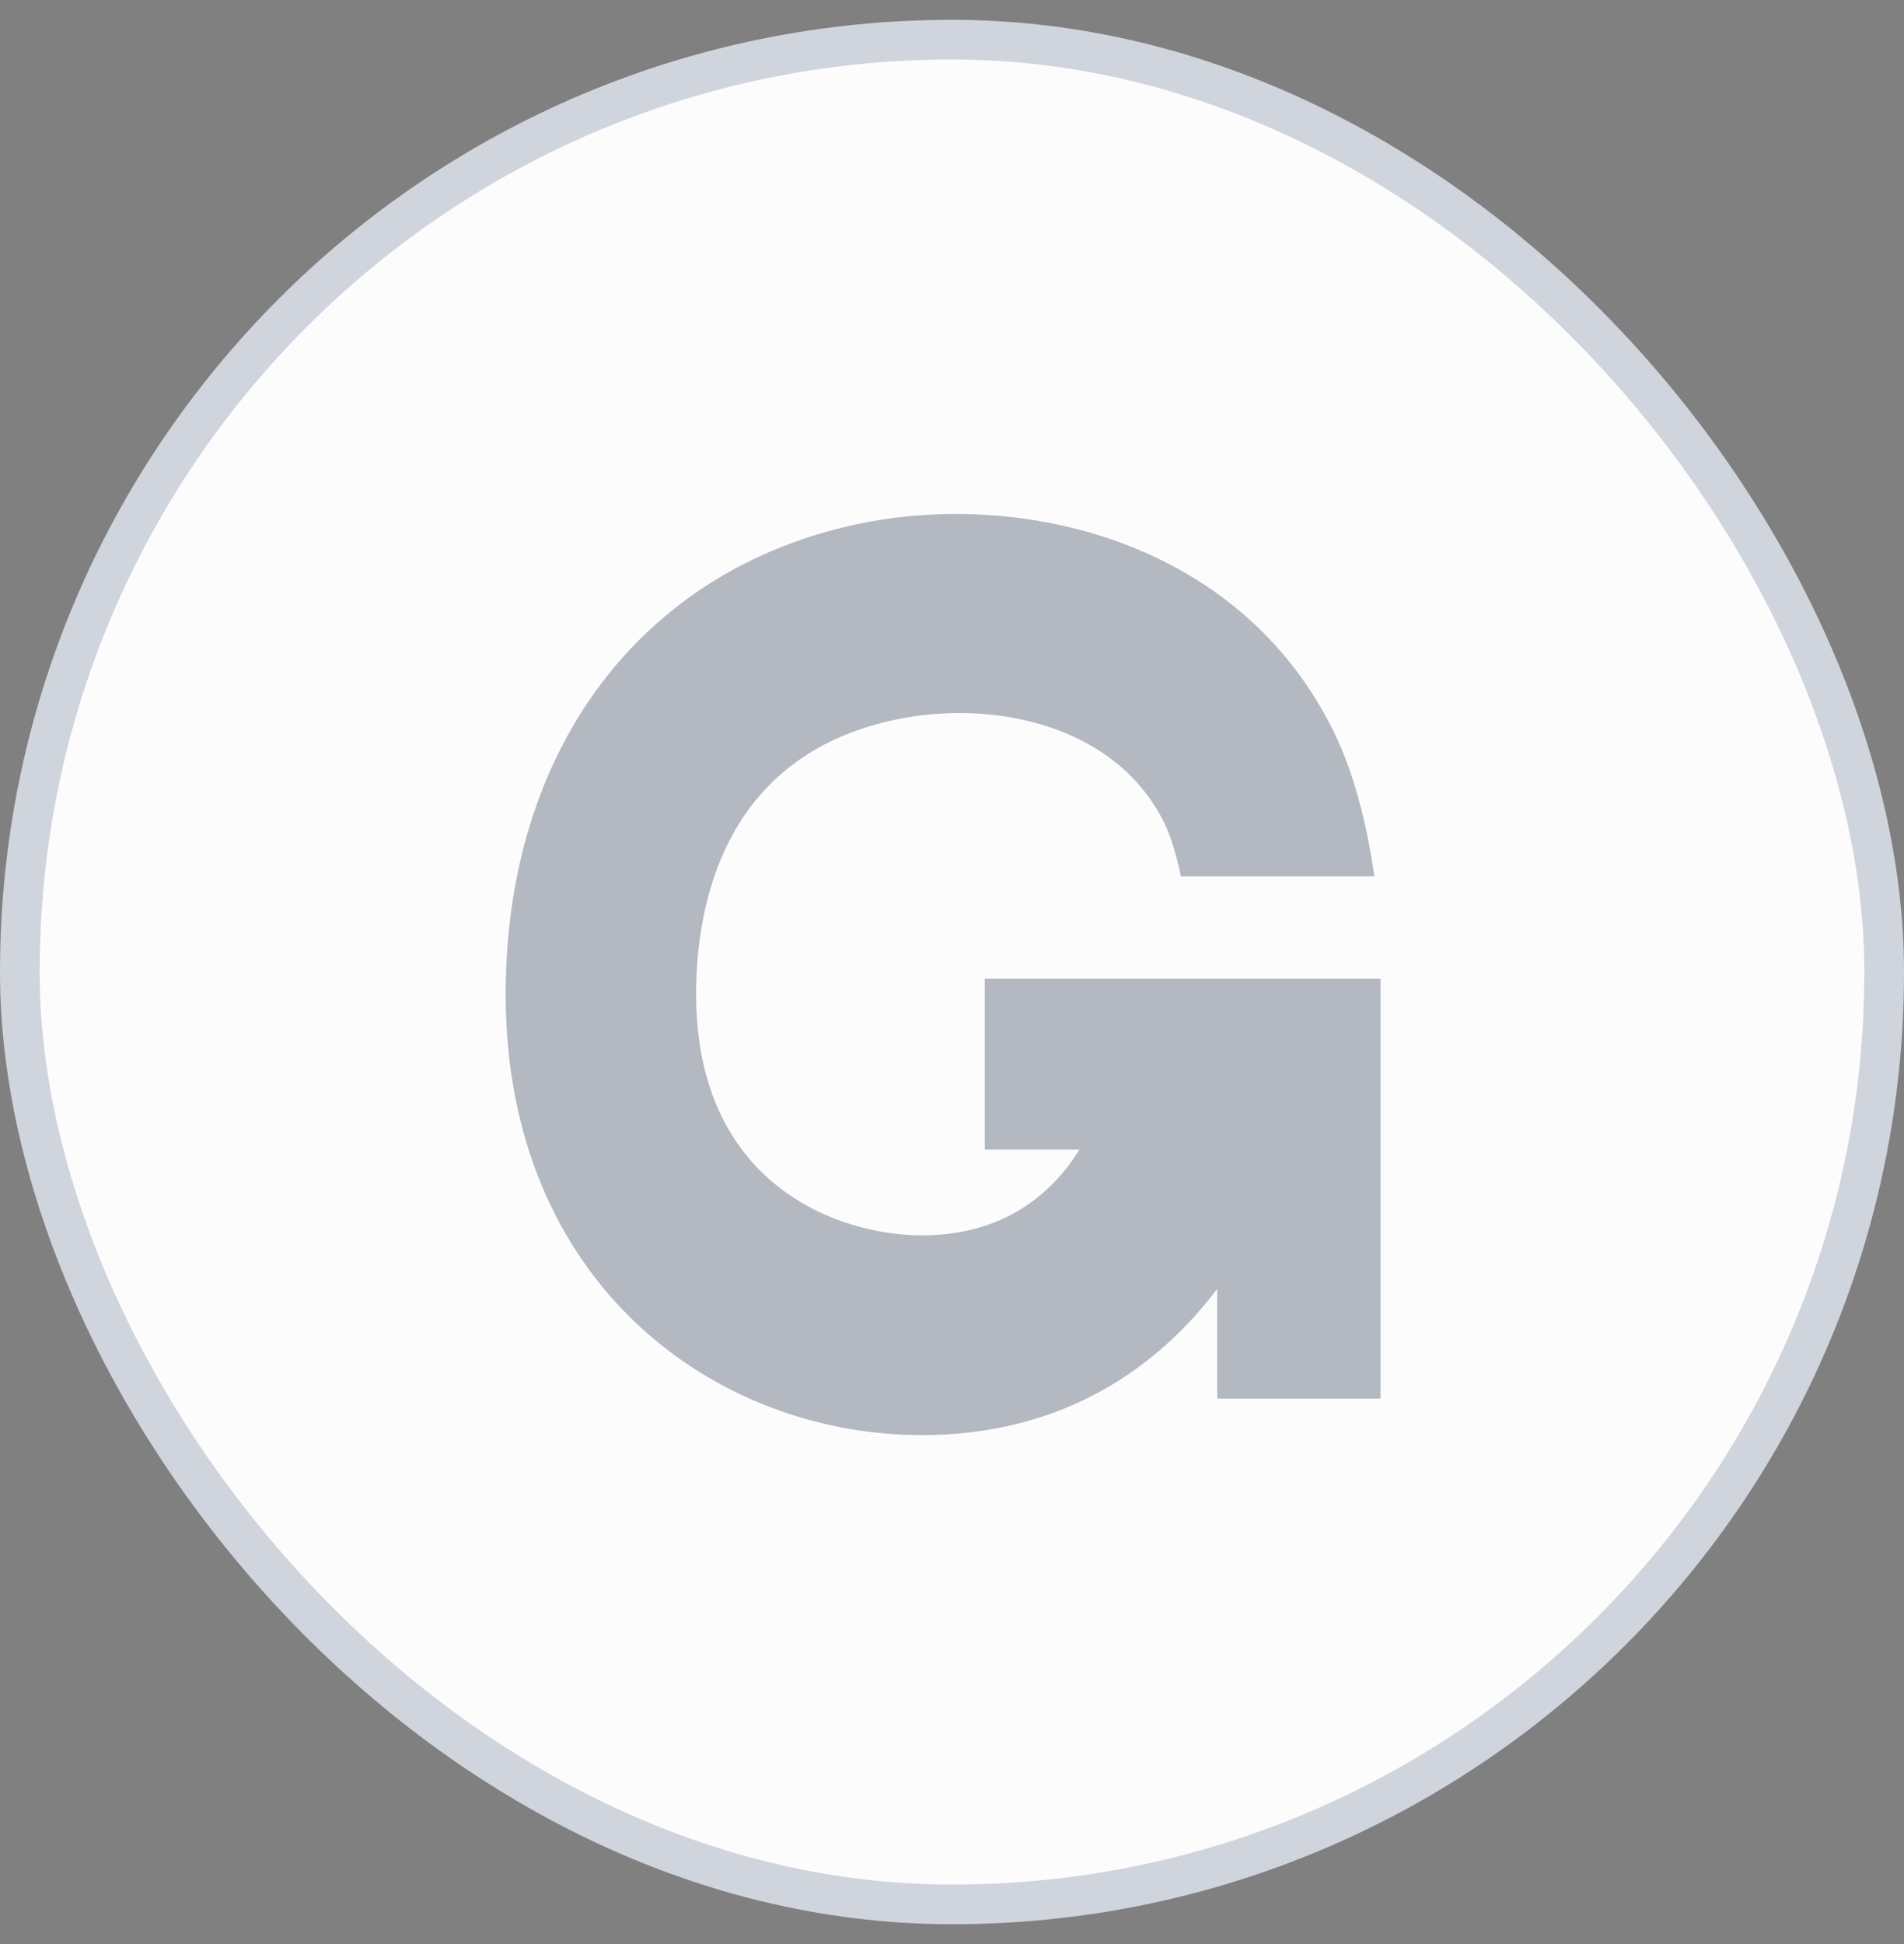
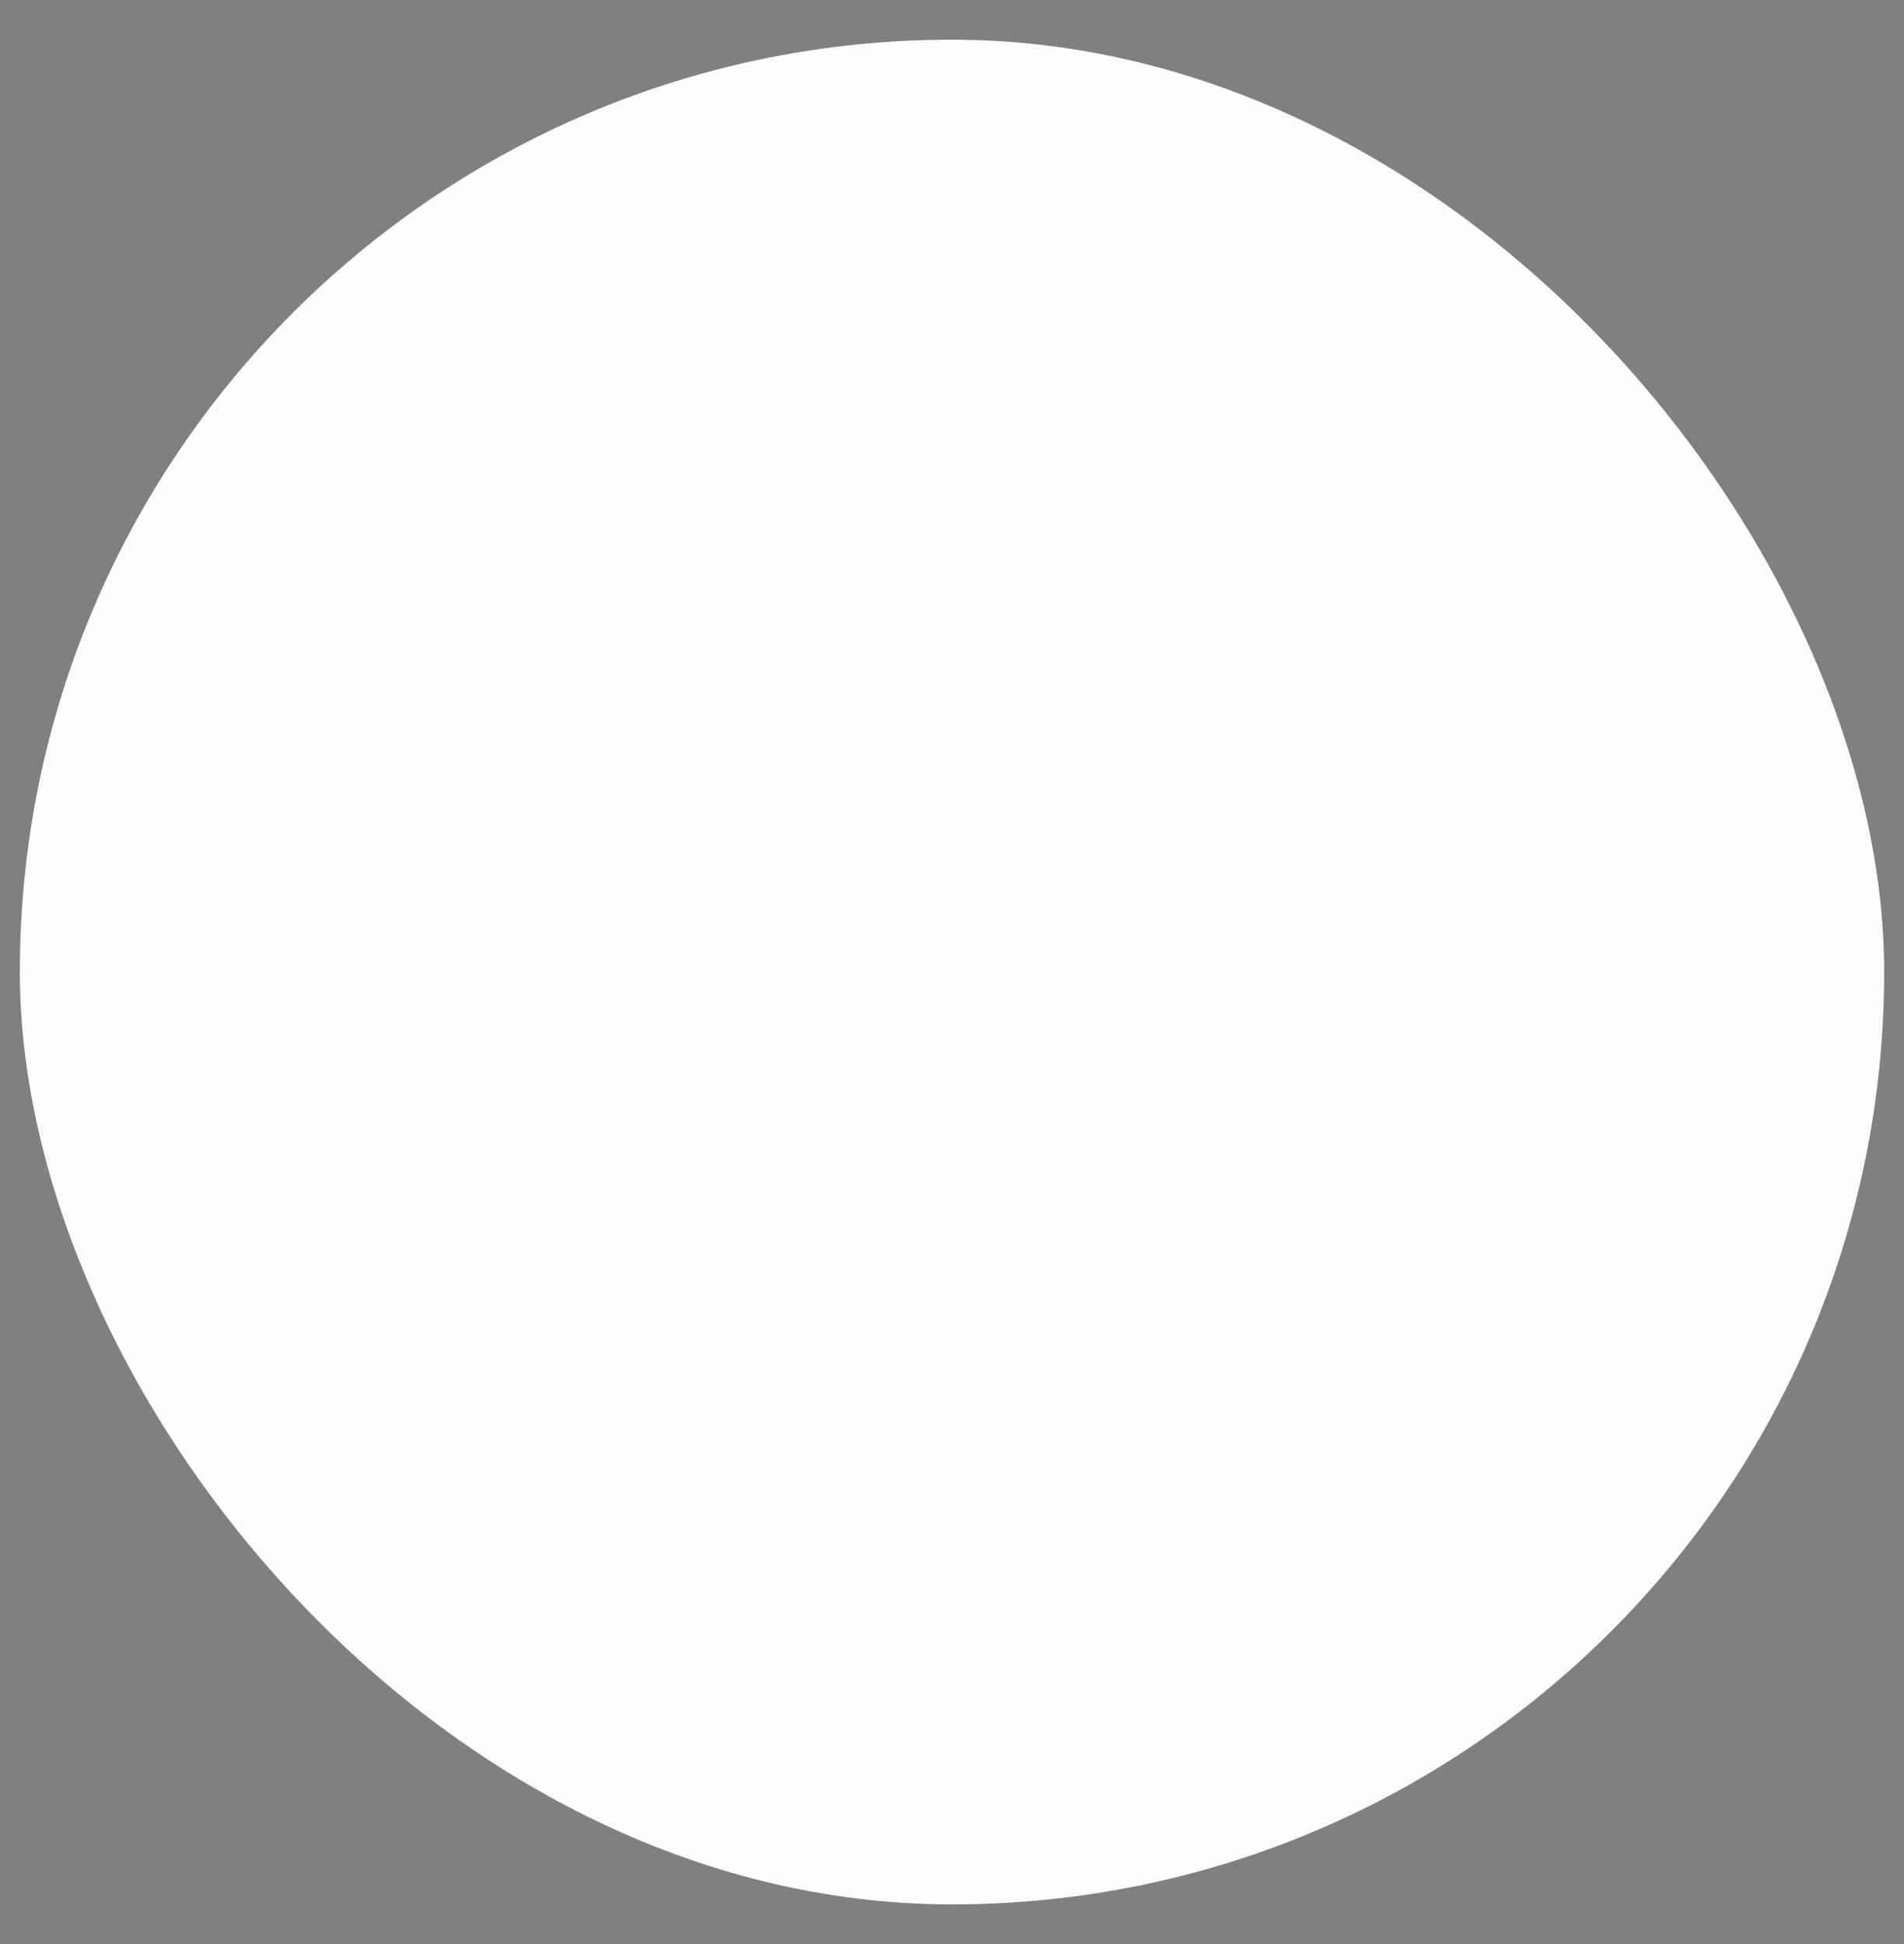
<svg xmlns="http://www.w3.org/2000/svg" width="48" height="49" viewBox="0 0 48 49" fill="none">
  <rect x="0" y="0" width="48" height="49" fill="#808080" stroke="none" />
  <rect x="0.5" y="1" width="47" height="47" rx="23.5" fill="#FCFCFD" />
-   <rect x="0.5" y="1" width="47" height="47" rx="23.5" stroke="#D0D5DD" />
-   <path opacity="0.4" d="M24.827 28.977H27.213C26.542 30.052 25.344 31.137 23.238 31.137C21.125 31.137 17.549 29.856 17.549 25.055C17.552 22.87 18.203 19.066 22.564 18.141C24.961 17.628 28.106 18.225 29.349 20.735C29.527 21.094 29.668 21.596 29.77 22.089H34.648C34.515 21.147 34.224 19.652 33.612 18.417C31.222 13.593 25.713 12.34 21.608 13.212C16.143 14.376 12.748 18.915 12.748 25.059C12.748 32.355 18.026 36.172 23.24 36.172C26.794 36.172 29.183 34.476 30.686 32.486V35.251H34.803V24.668H24.827V28.977Z" fill="#475467" />
</svg>